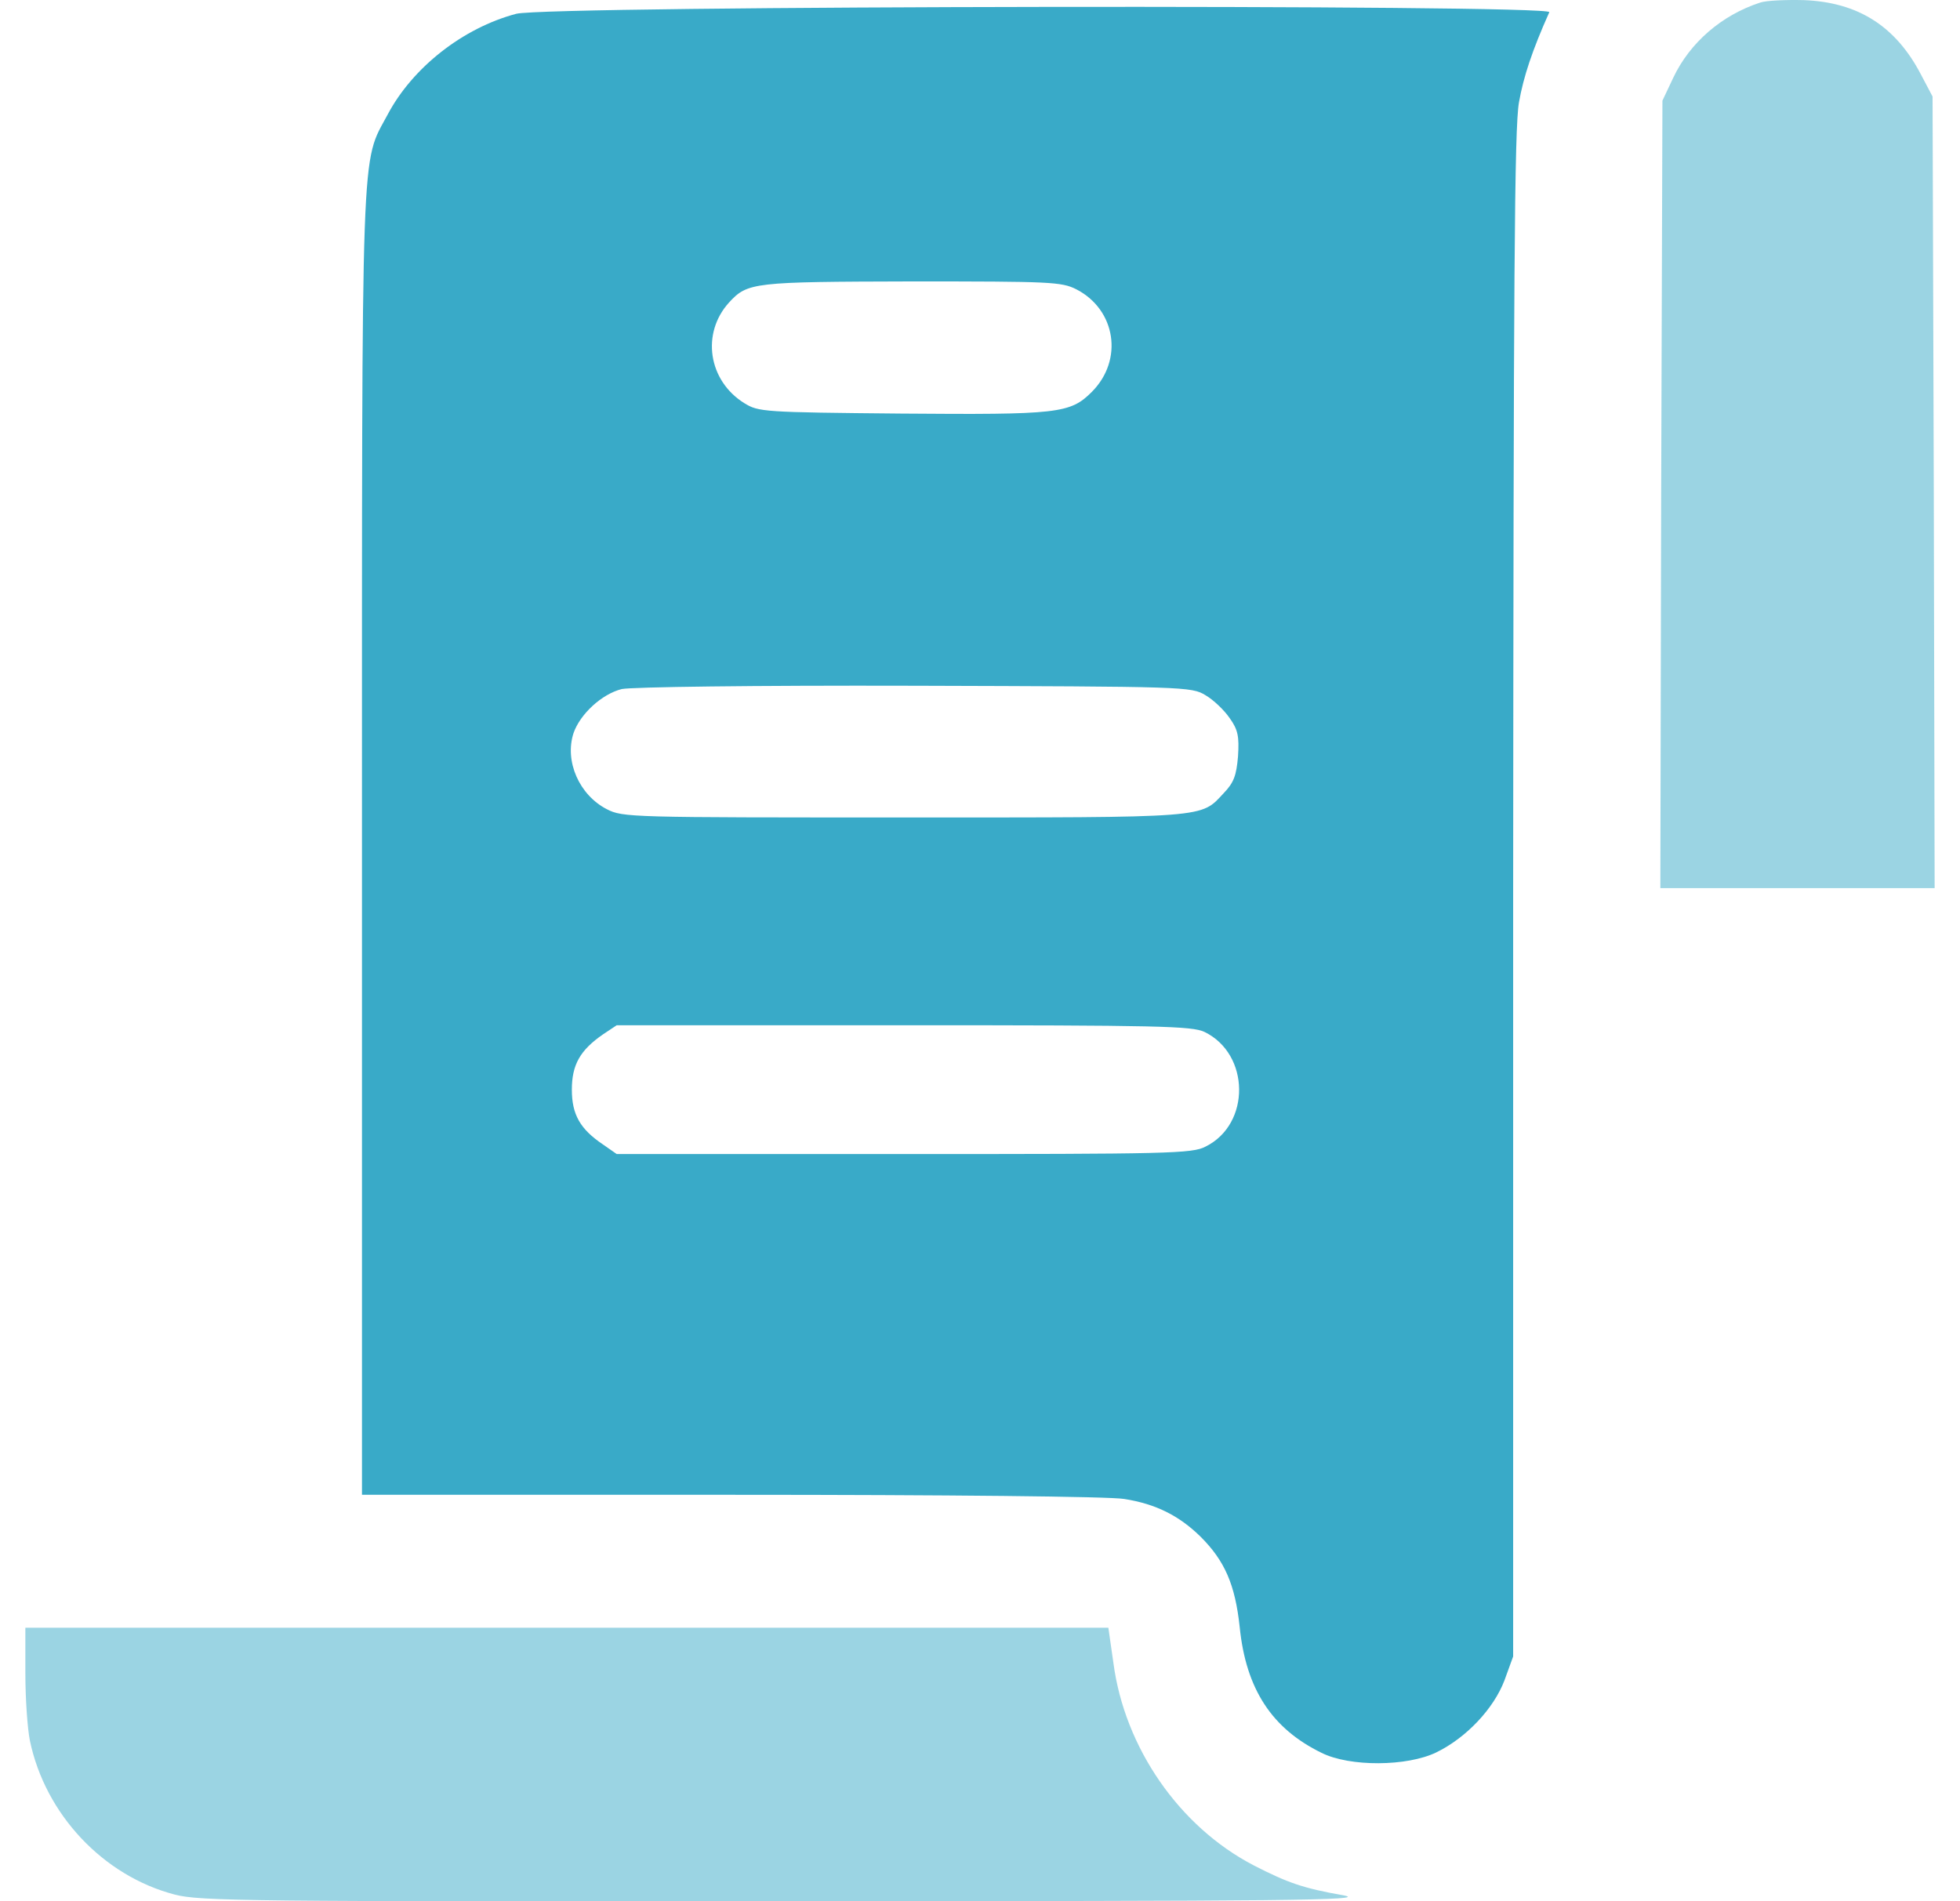
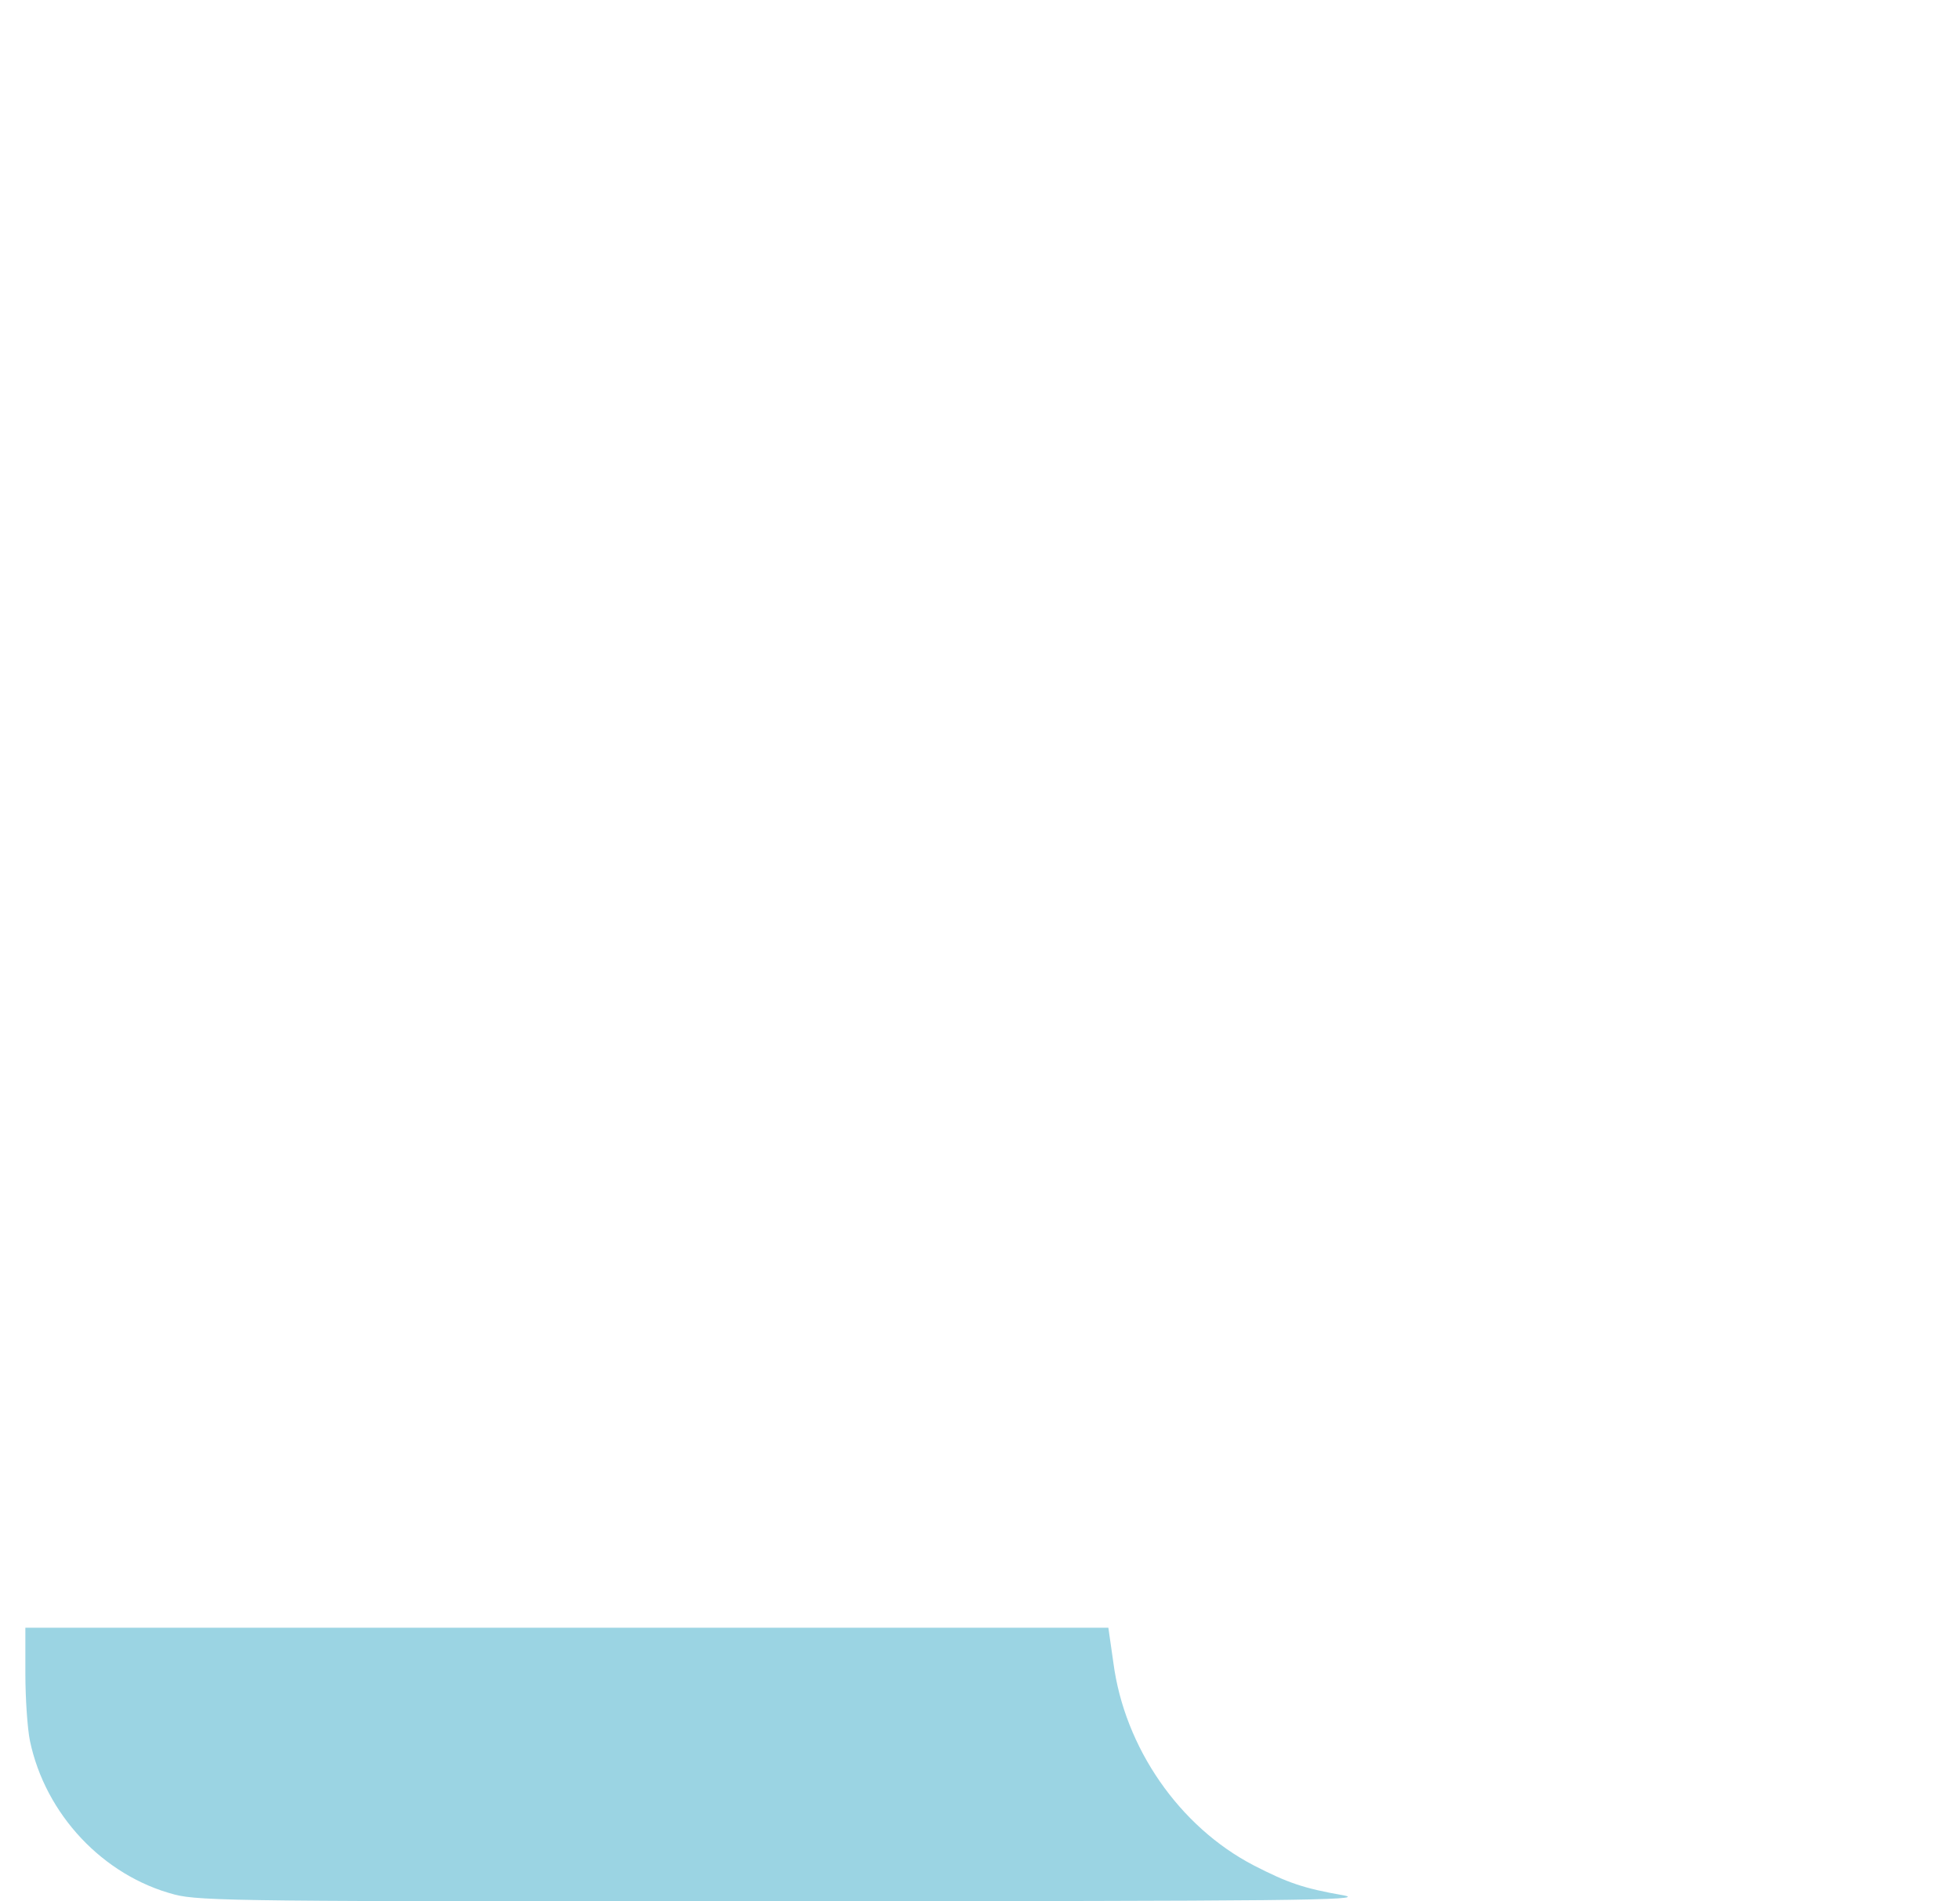
<svg xmlns="http://www.w3.org/2000/svg" width="67" height="65" viewBox="0 0 67 65" fill="none">
-   <path d="M17.645 0.472C15.826 0.955 14.107 2.305 13.255 3.91C12.331 5.643 12.374 4.322 12.374 28.828V51.103H24.989C32.362 51.103 37.931 51.16 38.428 51.245C39.508 51.415 40.303 51.813 41.042 52.537C41.866 53.361 42.221 54.171 42.377 55.62C42.59 57.751 43.485 59.101 45.176 59.925C46.142 60.408 48.102 60.393 49.097 59.91C50.12 59.413 51.057 58.419 51.426 57.453L51.725 56.629V30.603C51.739 9.408 51.767 4.379 51.924 3.498C52.08 2.617 52.378 1.722 52.961 0.416C53.074 0.146 18.71 0.188 17.645 0.472ZM36.794 9.891C38.144 10.587 38.414 12.306 37.32 13.4C36.581 14.139 36.169 14.181 30.799 14.139C26.083 14.096 25.927 14.082 25.444 13.783C24.208 13.016 23.966 11.397 24.918 10.345C25.557 9.649 25.742 9.635 31.169 9.621C35.928 9.621 36.283 9.635 36.794 9.891ZM41.212 23.77C41.482 23.927 41.852 24.282 42.036 24.552C42.32 24.949 42.363 25.177 42.32 25.858C42.264 26.512 42.178 26.753 41.837 27.109C41.028 27.975 41.397 27.947 30.913 27.947C21.523 27.947 21.295 27.947 20.741 27.663C19.804 27.18 19.292 26.029 19.605 25.063C19.832 24.41 20.571 23.728 21.253 23.557C21.594 23.486 25.699 23.429 31.268 23.444C40.516 23.472 40.729 23.472 41.212 23.77ZM41.17 35.277C42.732 36.03 42.761 38.431 41.212 39.198C40.758 39.44 39.962 39.454 30.899 39.454H21.082L20.613 39.127C19.832 38.601 19.548 38.104 19.548 37.252C19.548 36.399 19.832 35.902 20.613 35.362L21.082 35.05H30.87C39.664 35.05 40.729 35.078 41.17 35.277Z" fill="#39AAC8" />
  <path d="M0.867 57.211C0.867 58.063 0.938 59.1 1.023 59.513C1.549 62.027 3.524 64.129 5.967 64.769C6.834 64.996 8.439 65.01 26.935 64.996C44.082 64.996 46.809 64.968 45.929 64.797C44.551 64.556 44.025 64.371 42.86 63.774C40.317 62.453 38.442 59.754 38.059 56.842L37.888 55.648H0.867V57.211Z" fill="#39AAC8" fill-opacity="0.5" />
-   <path d="M60.166 0.089C58.859 0.515 57.766 1.453 57.197 2.66L56.828 3.441L56.785 16.895L56.757 30.362H66.133L66.104 16.823L66.062 3.299L65.664 2.546C64.797 0.884 63.505 0.075 61.658 0.004C61.033 -0.011 60.365 0.018 60.166 0.089Z" fill="#39AAC8" fill-opacity="0.5" />
</svg>